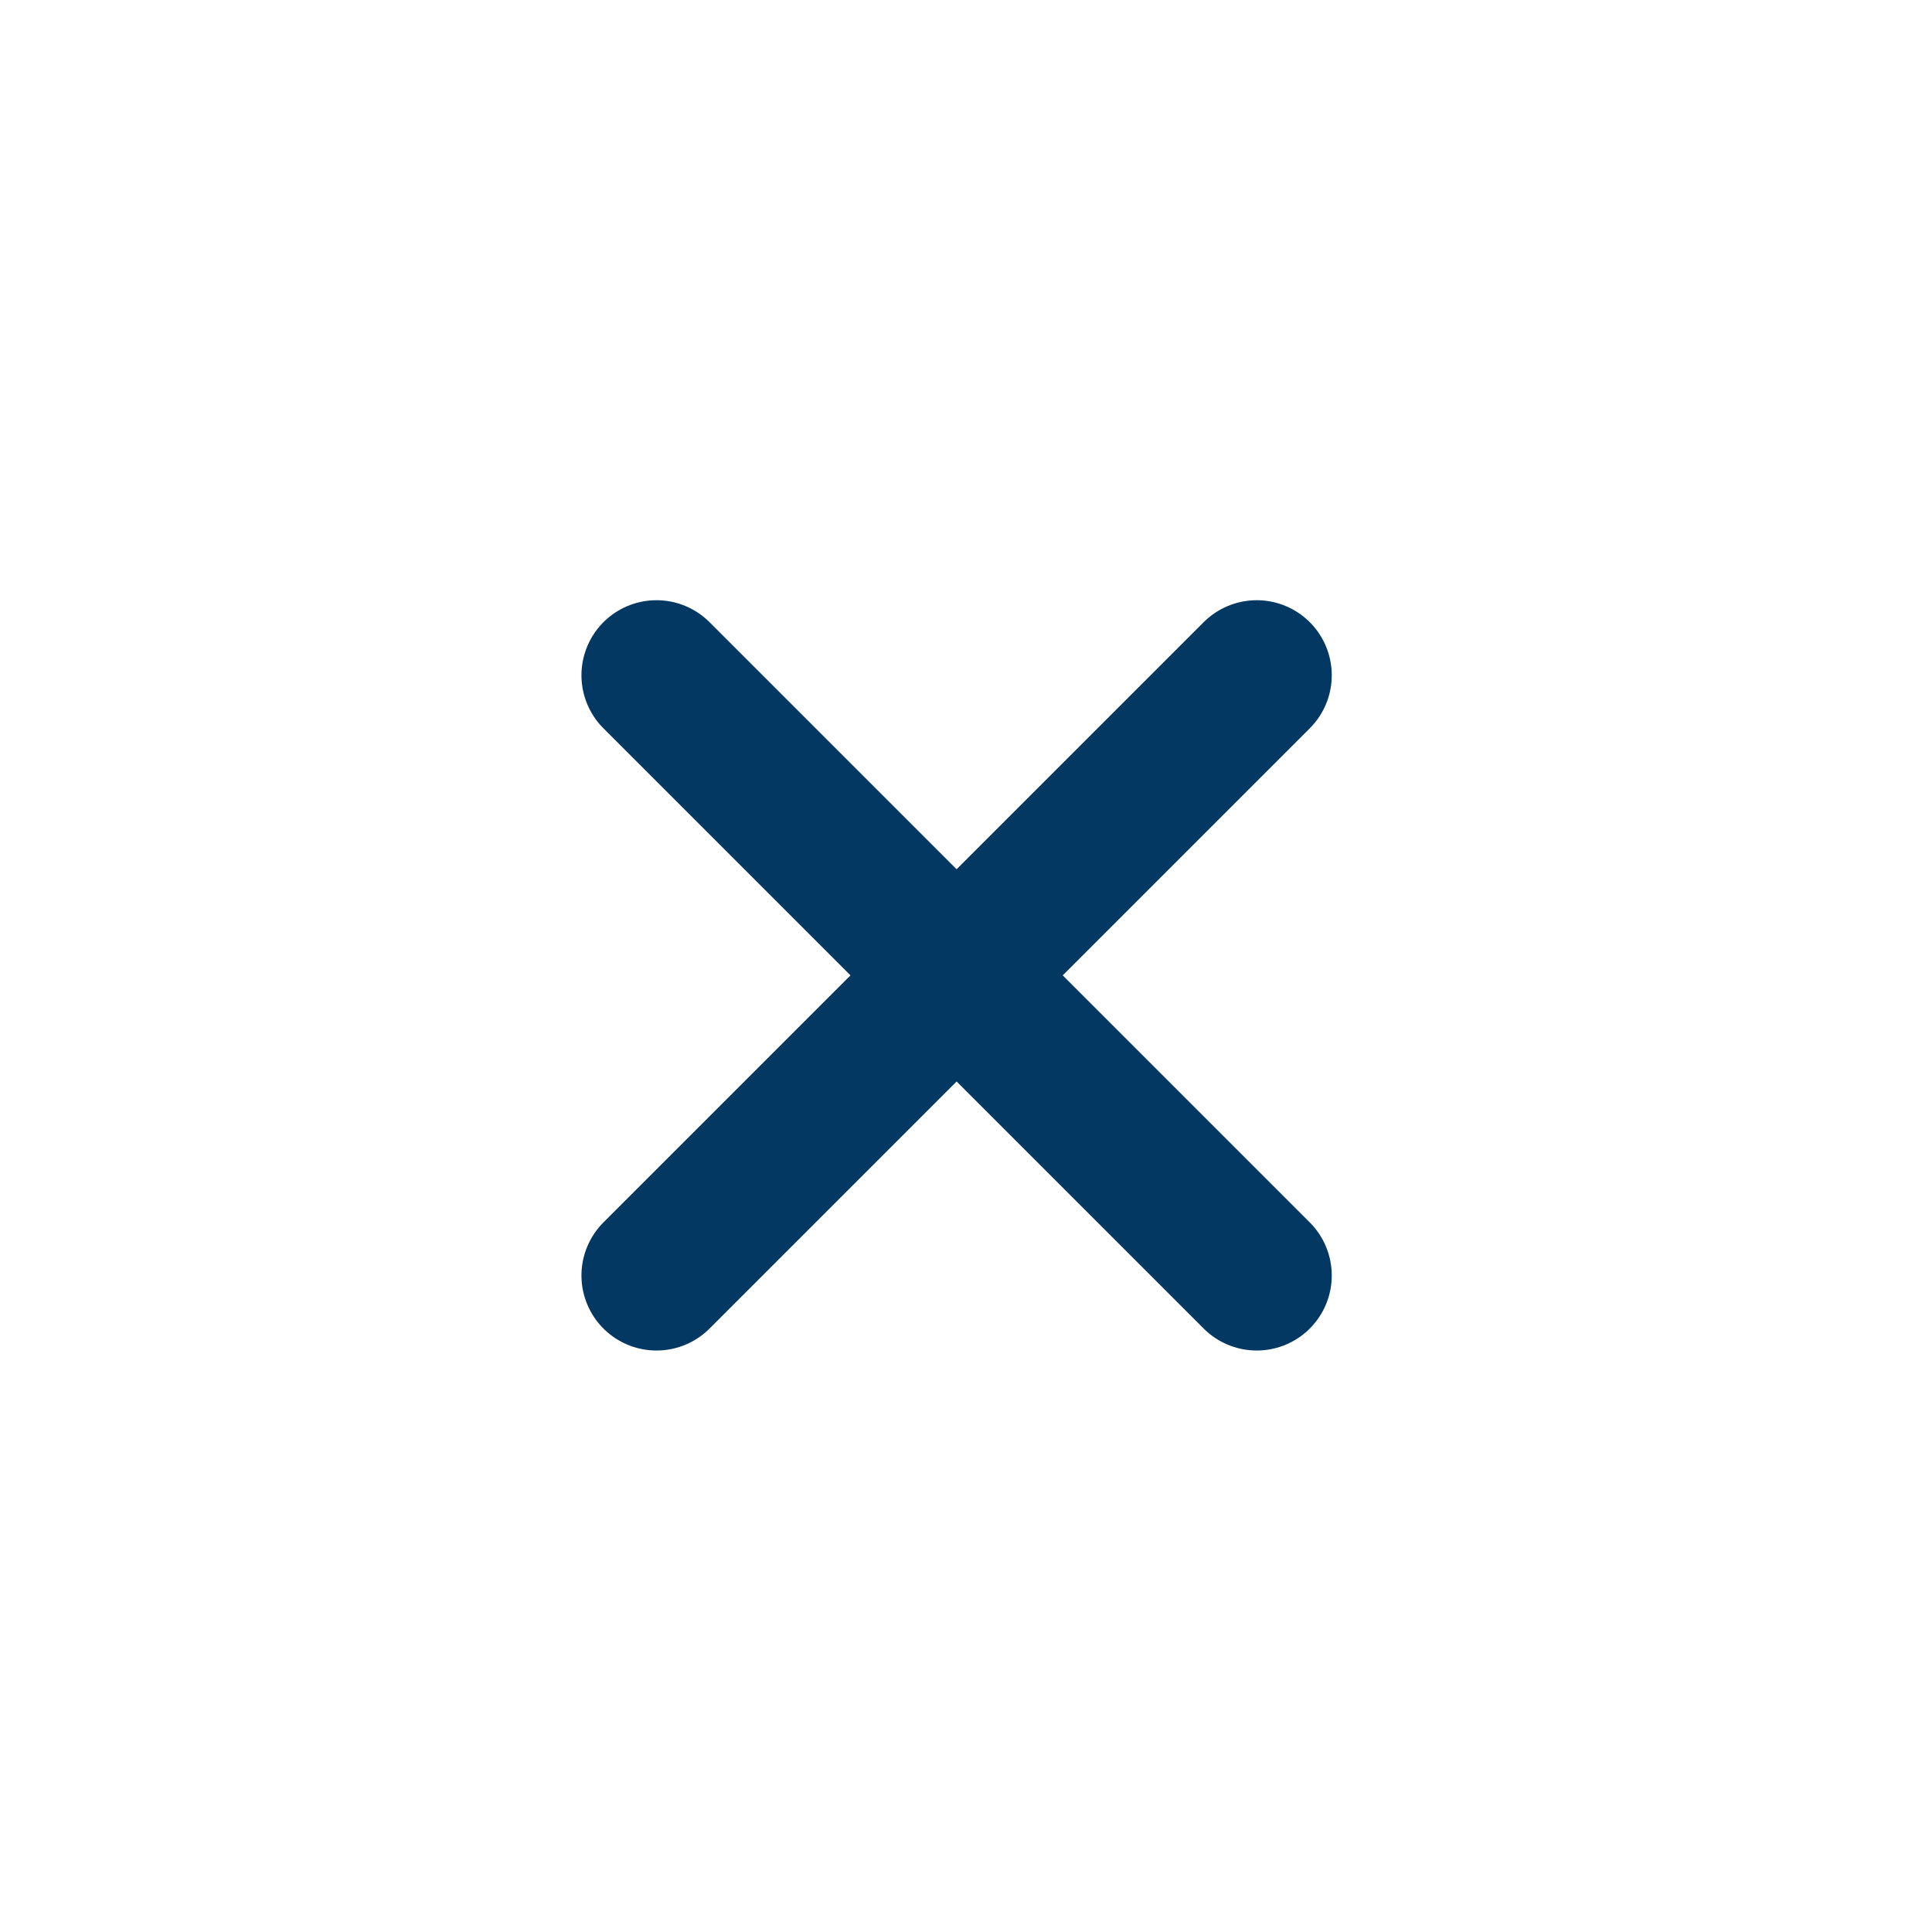
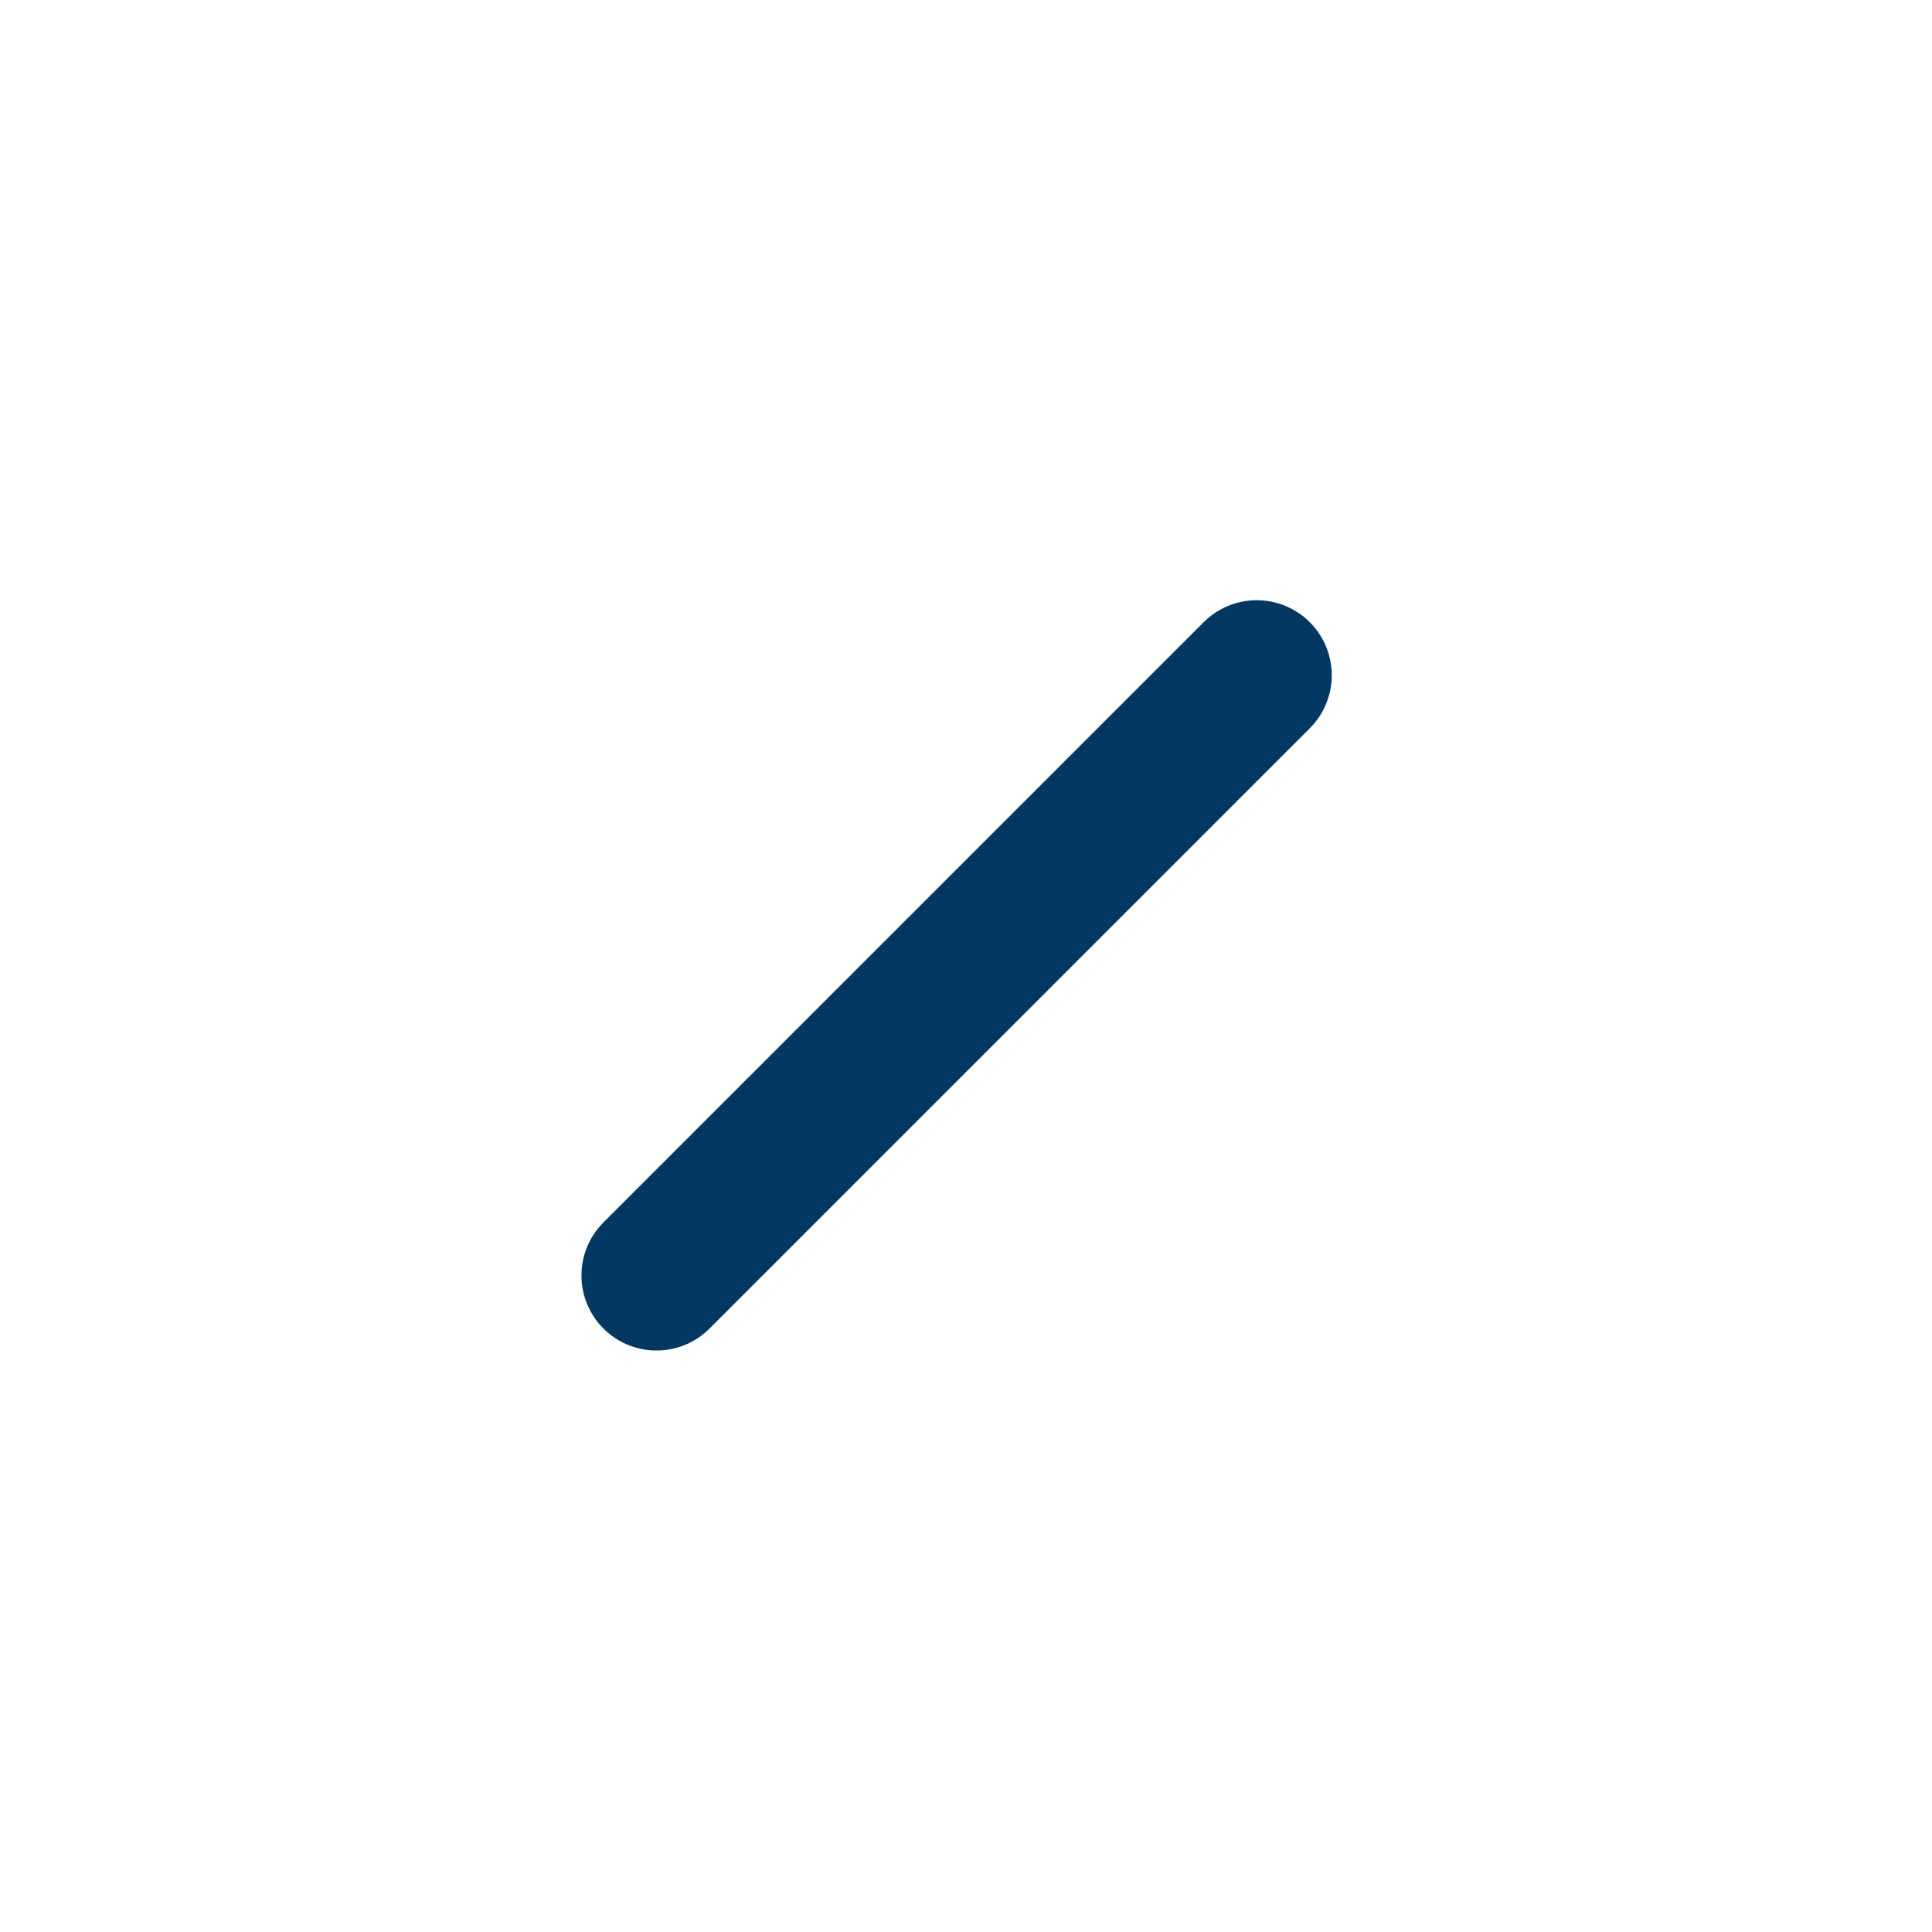
<svg xmlns="http://www.w3.org/2000/svg" width="59" height="59" viewBox="0 0 59 59" fill="none">
  <g id="ÐÐºÐ¾Ð½ÐºÐ¸">
-     <path id="Vector 69" d="M20.048 20.621L38.378 38.951" stroke="#033862" stroke-width="4.583" stroke-linecap="round" />
    <path id="Vector 70" d="M38.378 20.621L20.048 38.951" stroke="#033862" stroke-width="4.583" stroke-linecap="round" />
  </g>
</svg>